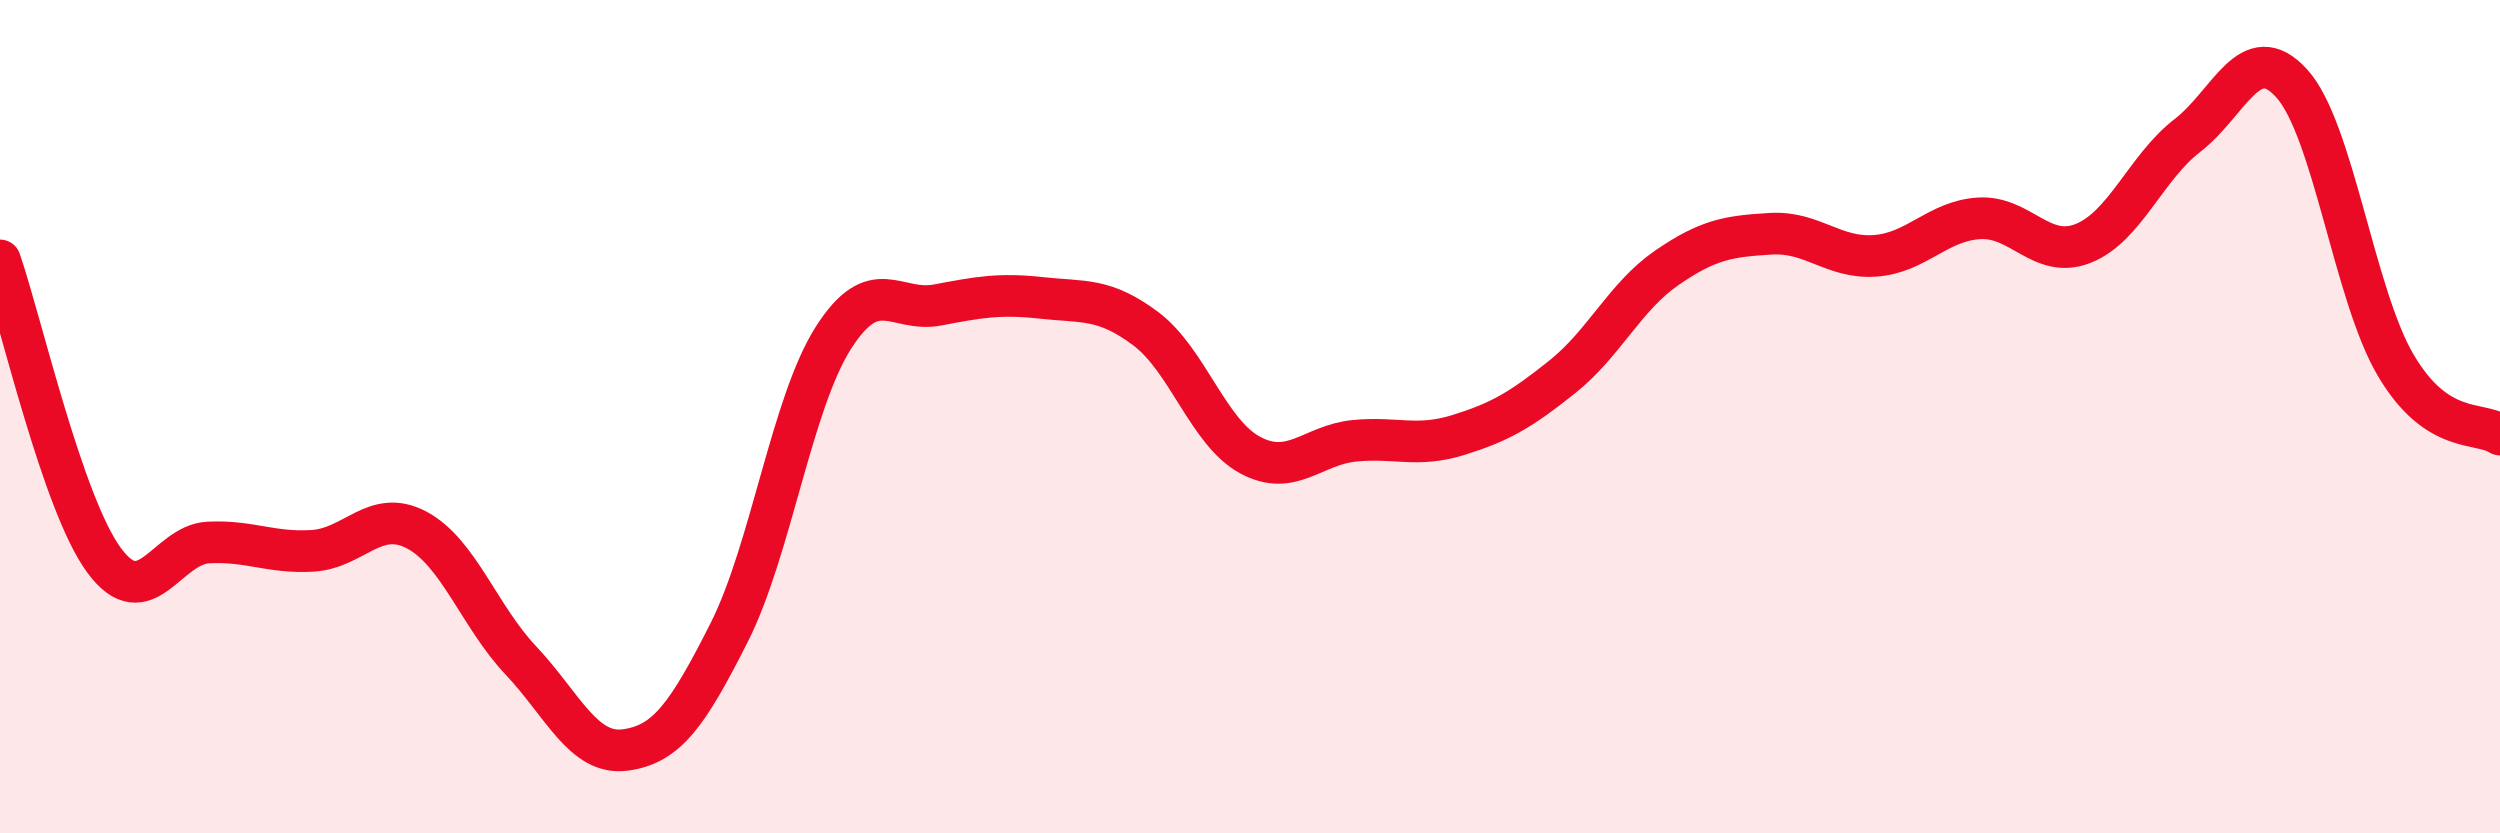
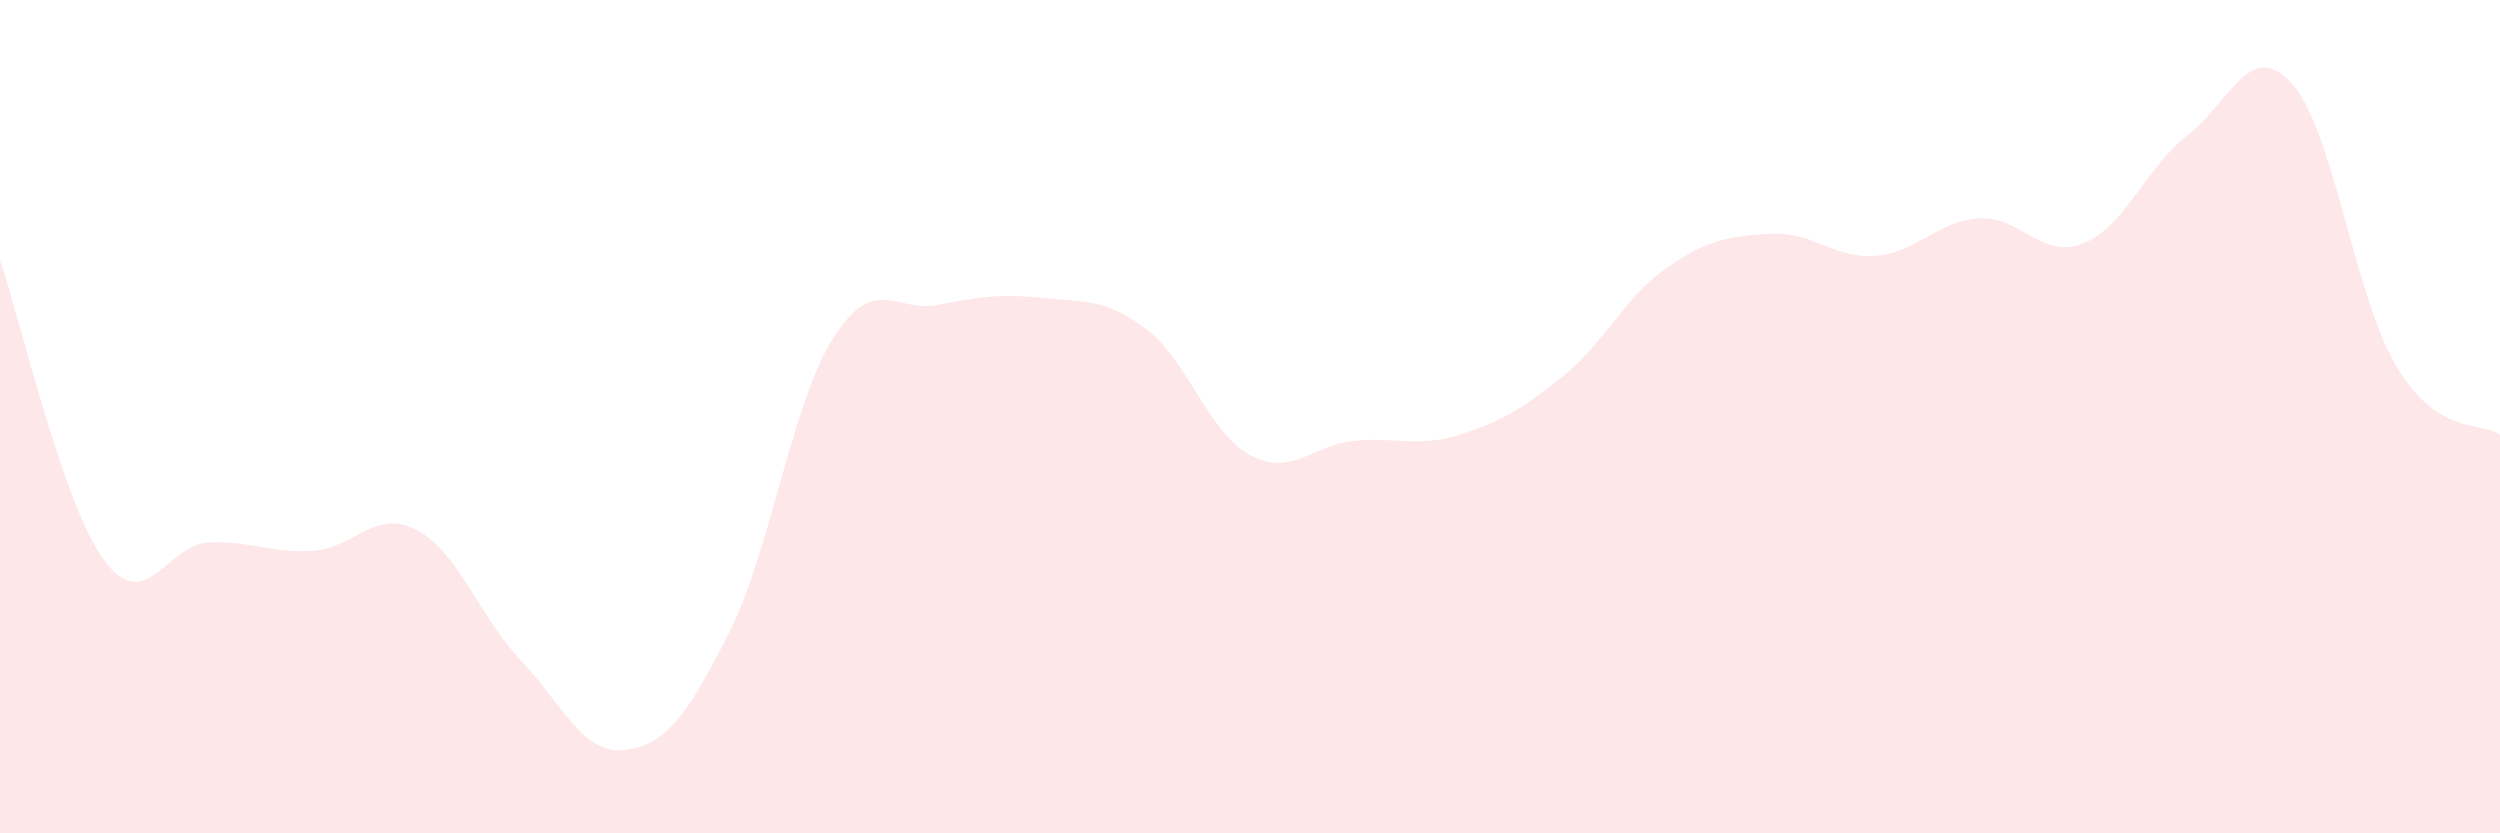
<svg xmlns="http://www.w3.org/2000/svg" width="60" height="20" viewBox="0 0 60 20">
  <path d="M 0,6.25 C 0.5,7.69 1.5,12.1 2.5,13.45 C 3.5,14.8 4,13.07 5,13.02 C 6,12.97 6.5,13.28 7.5,13.22 C 8.5,13.16 9,12.19 10,12.72 C 11,13.25 11.5,14.79 12.5,15.85 C 13.5,16.91 14,18.13 15,18 C 16,17.87 16.5,17.16 17.5,15.18 C 18.5,13.2 19,9.68 20,8.11 C 21,6.54 21.5,7.51 22.5,7.32 C 23.5,7.13 24,7.04 25,7.15 C 26,7.26 26.5,7.14 27.5,7.89 C 28.5,8.64 29,10.38 30,10.92 C 31,11.46 31.5,10.68 32.5,10.58 C 33.5,10.48 34,10.75 35,10.44 C 36,10.13 36.5,9.84 37.5,9.04 C 38.5,8.24 39,7.12 40,6.43 C 41,5.74 41.5,5.67 42.5,5.61 C 43.5,5.55 44,6.21 45,6.14 C 46,6.07 46.5,5.3 47.5,5.24 C 48.5,5.18 49,6.24 50,5.84 C 51,5.44 51.5,4.02 52.5,3.25 C 53.5,2.48 54,0.9 55,2 C 56,3.1 56.5,7.08 57.5,8.77 C 58.5,10.46 59.5,10.1 60,10.43L60 20L0 20Z" fill="#EB0A25" opacity="0.1" stroke-linecap="round" stroke-linejoin="round" />
-   <path d="M 0,6.25 C 0.5,7.69 1.5,12.1 2.5,13.45 C 3.5,14.8 4,13.07 5,13.02 C 6,12.97 6.5,13.28 7.5,13.22 C 8.5,13.16 9,12.19 10,12.72 C 11,13.25 11.5,14.79 12.5,15.85 C 13.5,16.91 14,18.13 15,18 C 16,17.87 16.5,17.16 17.5,15.18 C 18.5,13.2 19,9.68 20,8.11 C 21,6.54 21.5,7.51 22.5,7.32 C 23.5,7.13 24,7.04 25,7.15 C 26,7.26 26.5,7.14 27.5,7.89 C 28.5,8.64 29,10.38 30,10.92 C 31,11.46 31.5,10.68 32.5,10.58 C 33.5,10.48 34,10.75 35,10.44 C 36,10.13 36.5,9.84 37.5,9.04 C 38.5,8.24 39,7.12 40,6.43 C 41,5.74 41.5,5.67 42.5,5.61 C 43.5,5.55 44,6.21 45,6.14 C 46,6.07 46.5,5.3 47.5,5.24 C 48.5,5.18 49,6.24 50,5.84 C 51,5.44 51.5,4.02 52.5,3.25 C 53.5,2.48 54,0.9 55,2 C 56,3.1 56.5,7.08 57.5,8.77 C 58.5,10.46 59.5,10.1 60,10.43" stroke="#EB0A25" stroke-width="1" fill="none" stroke-linecap="round" stroke-linejoin="round" />
</svg>